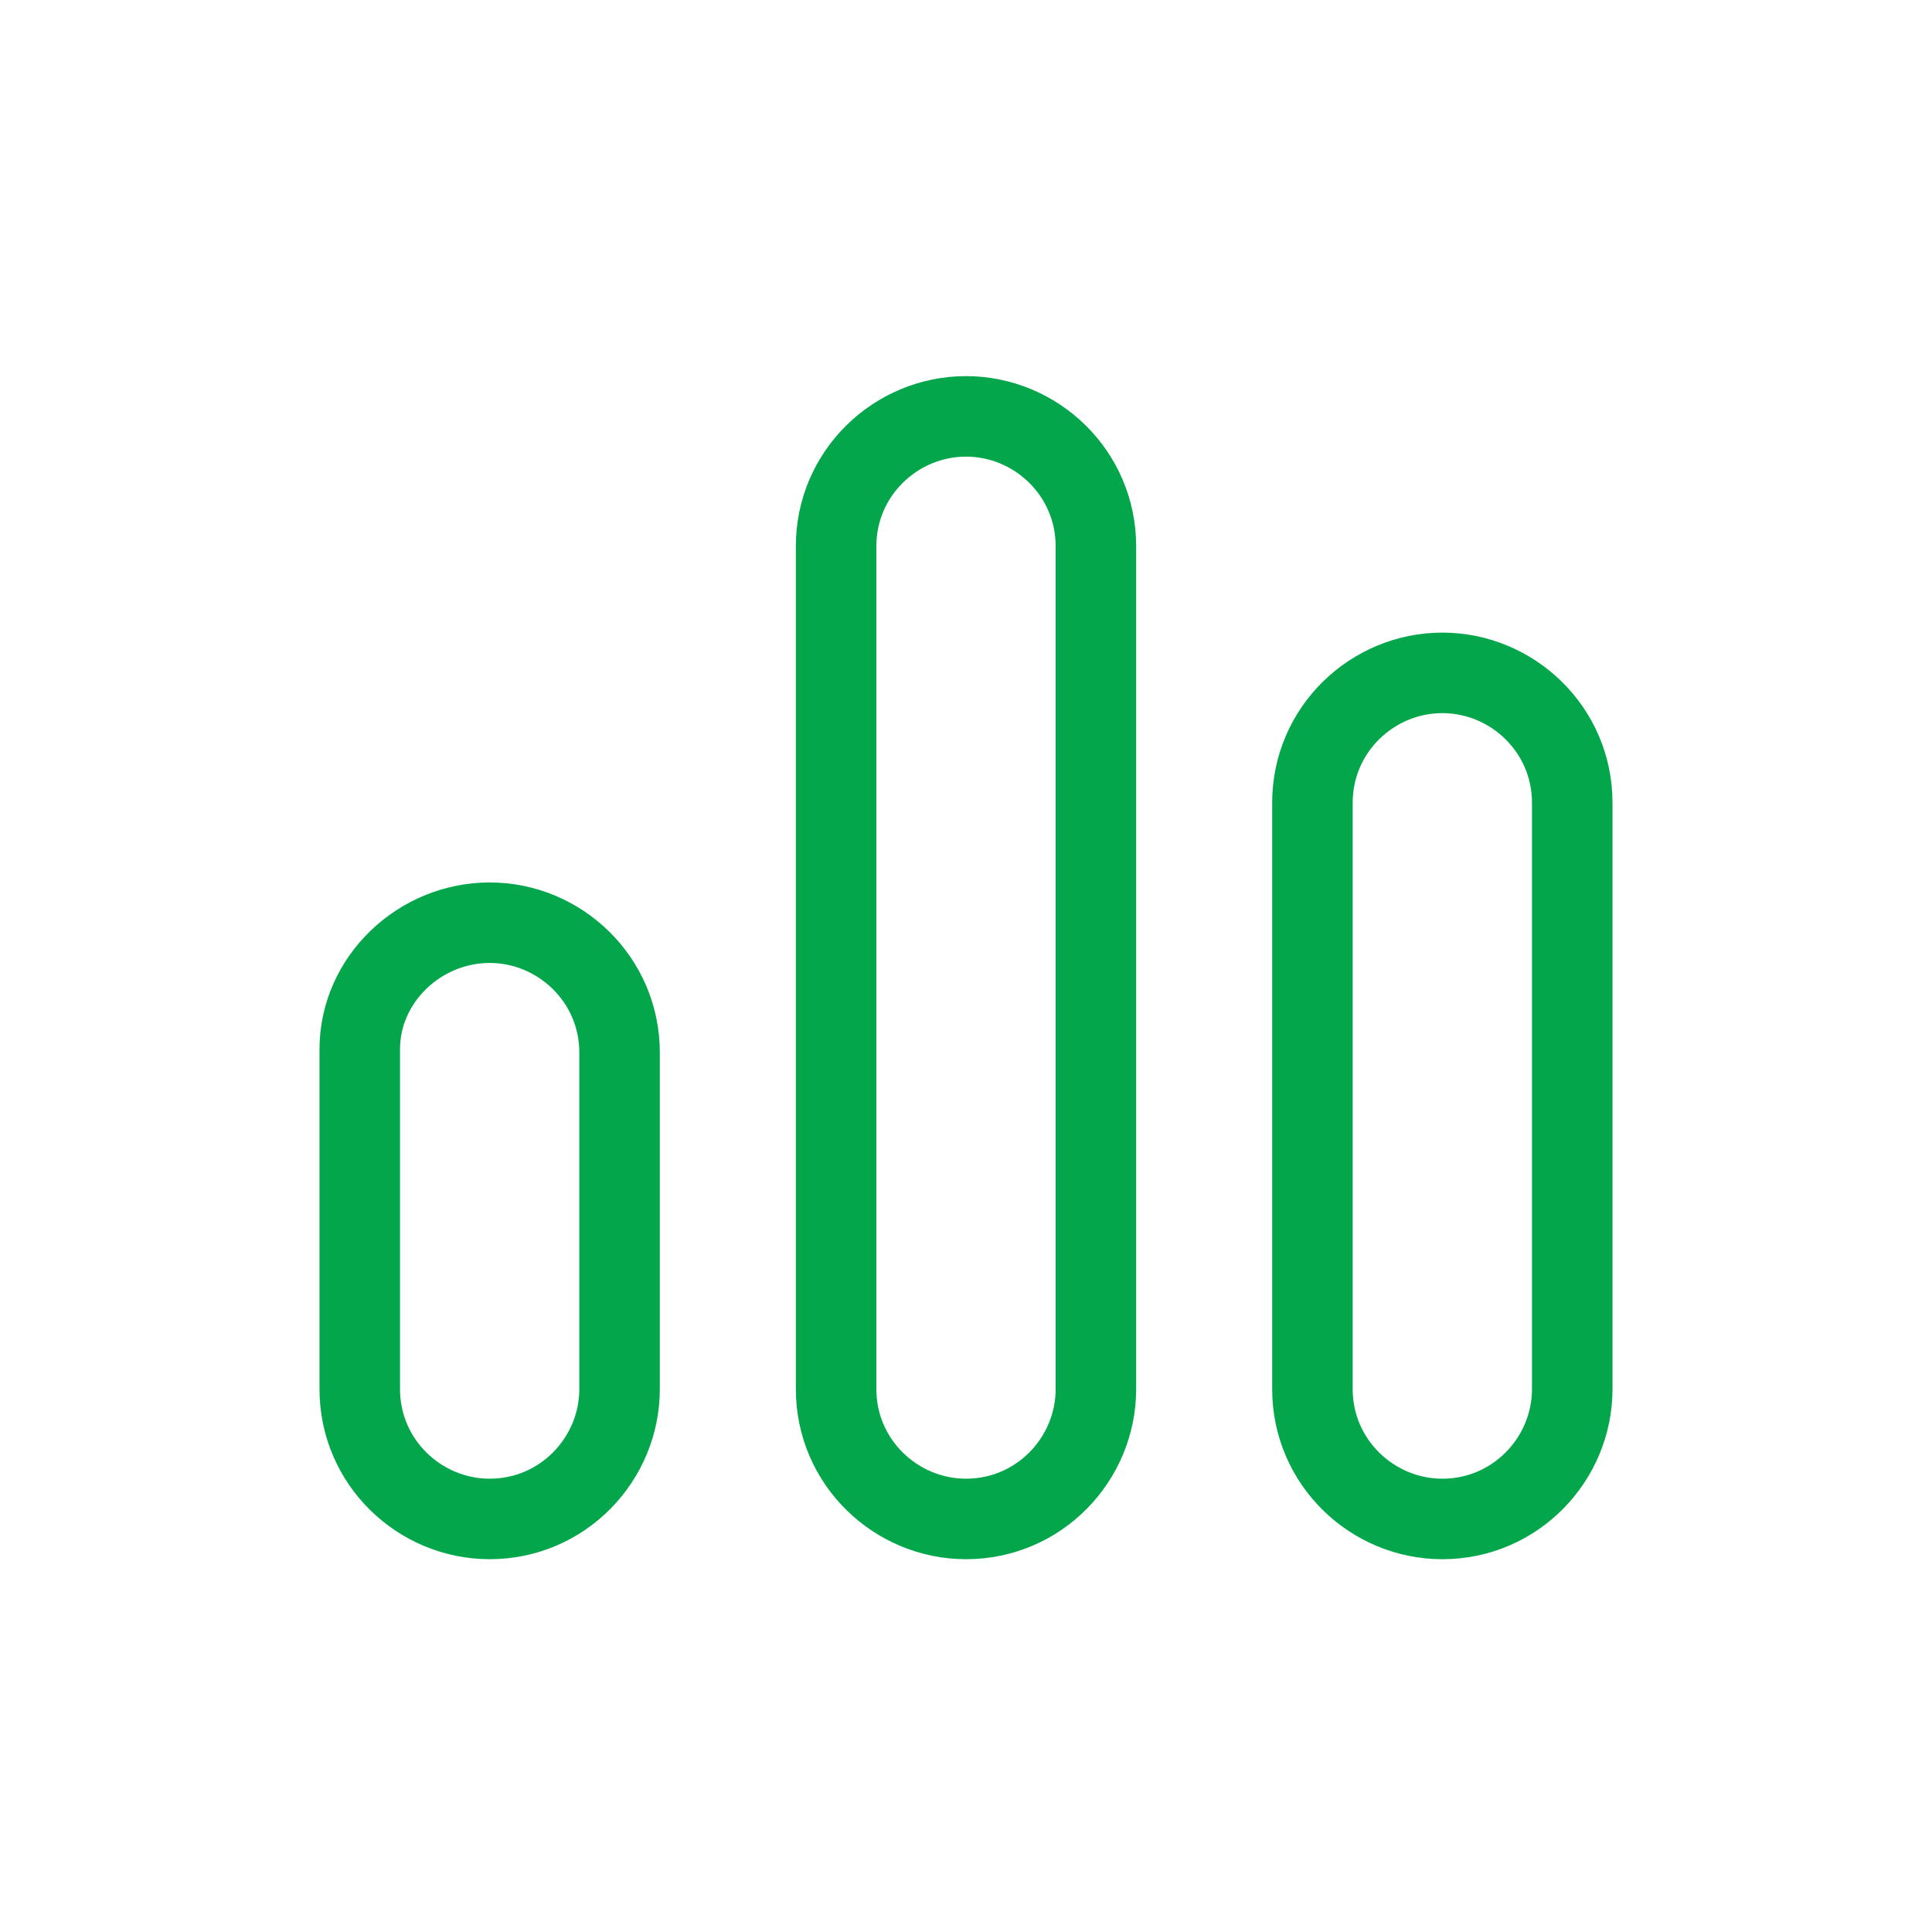
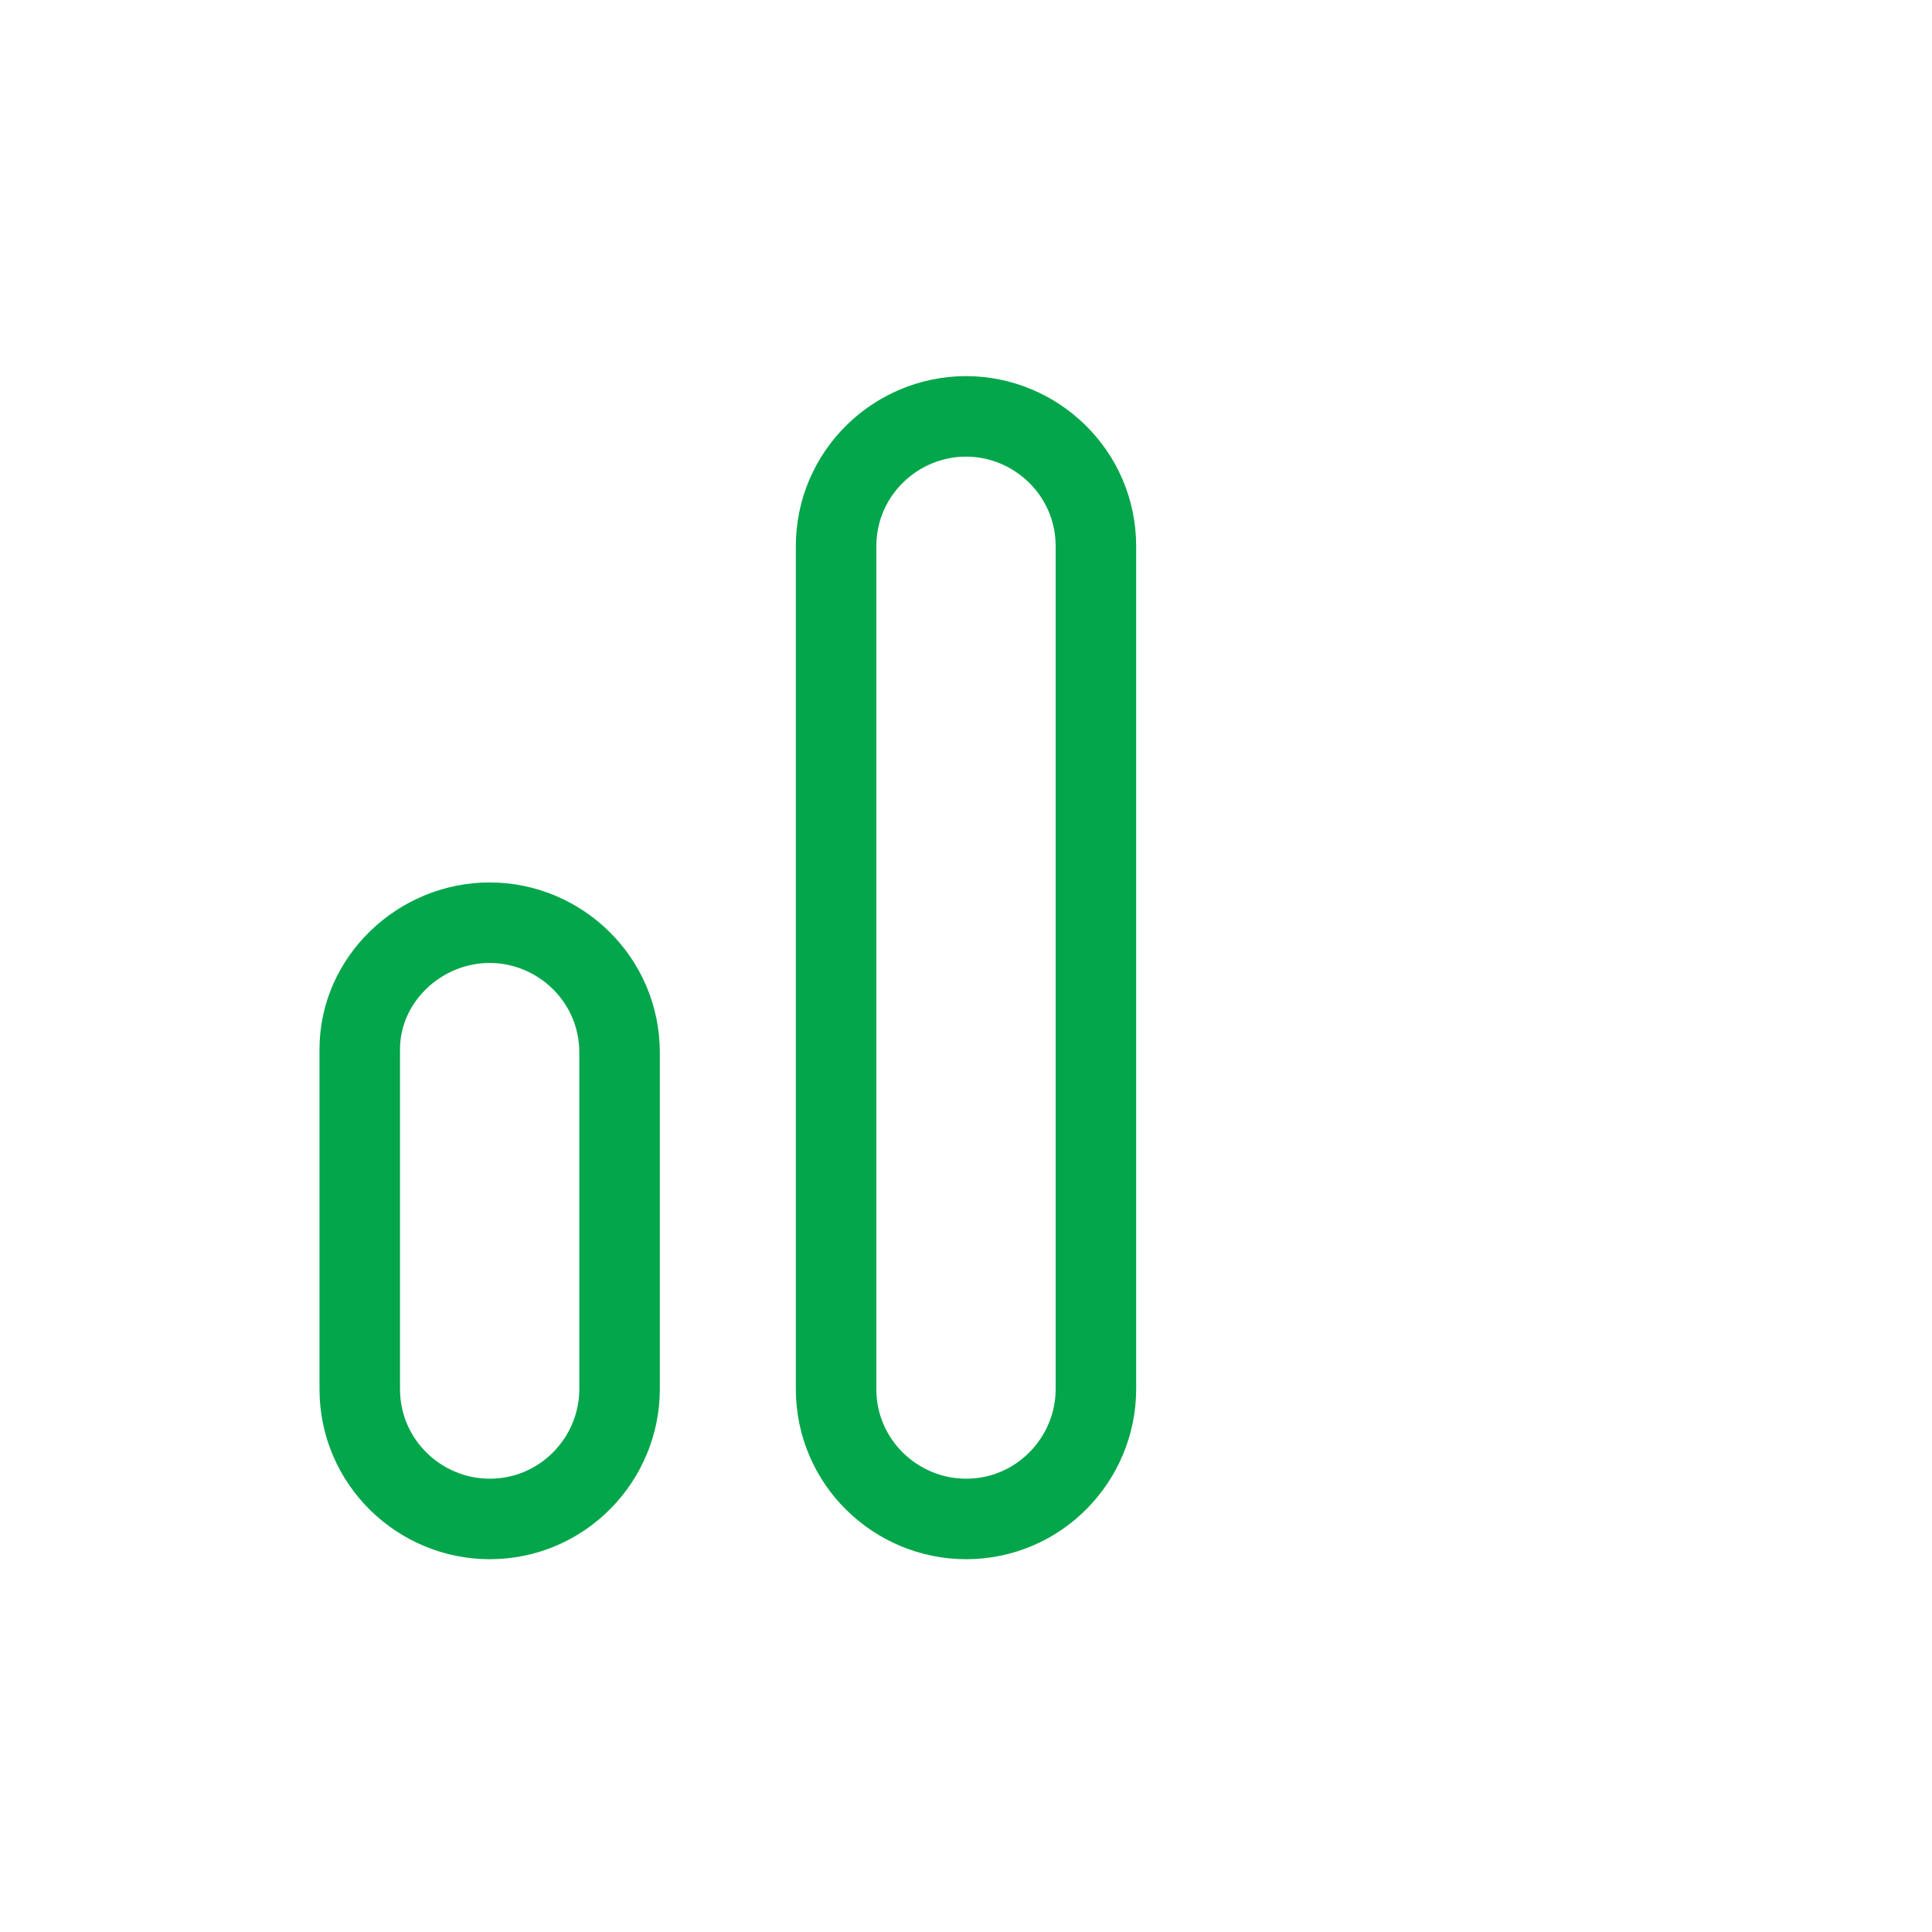
<svg xmlns="http://www.w3.org/2000/svg" version="1.1" id="Ebene_1" x="0px" y="0px" viewBox="0 0 58 58" style="enable-background:new 0 0 58 58;" xml:space="preserve">
  <style type="text/css">
	.st0{fill:none;stroke:#04A64B;stroke-width:2.417;stroke-linecap:round;stroke-linejoin:round;}
</style>
  <path class="st0" d="M29,12.5L29,12.5c2.1,0,3.9,1.7,3.9,3.9v25.3c0,2.1-1.7,3.9-3.9,3.9l0,0c-2.1,0-3.9-1.7-3.9-3.9V16.4  C25.1,14.2,26.9,12.5,29,12.5z" />
-   <path class="st0" d="M14.7,27.7L14.7,27.7c2.1,0,3.9,1.7,3.9,3.9v10.1c0,2.1-1.7,3.9-3.9,3.9l0,0c-2.1,0-3.9-1.7-3.9-3.9V31.5  C10.8,29.4,12.6,27.7,14.7,27.7z" />
-   <path class="st0" d="M43.3,20.2L43.3,20.2c2.1,0,3.9,1.7,3.9,3.9v17.6c0,2.1-1.7,3.9-3.9,3.9l0,0c-2.1,0-3.9-1.7-3.9-3.9V24.1  C39.4,21.9,41.2,20.2,43.3,20.2z" />
+   <path class="st0" d="M14.7,27.7L14.7,27.7c2.1,0,3.9,1.7,3.9,3.9v10.1c0,2.1-1.7,3.9-3.9,3.9c-2.1,0-3.9-1.7-3.9-3.9V31.5  C10.8,29.4,12.6,27.7,14.7,27.7z" />
</svg>